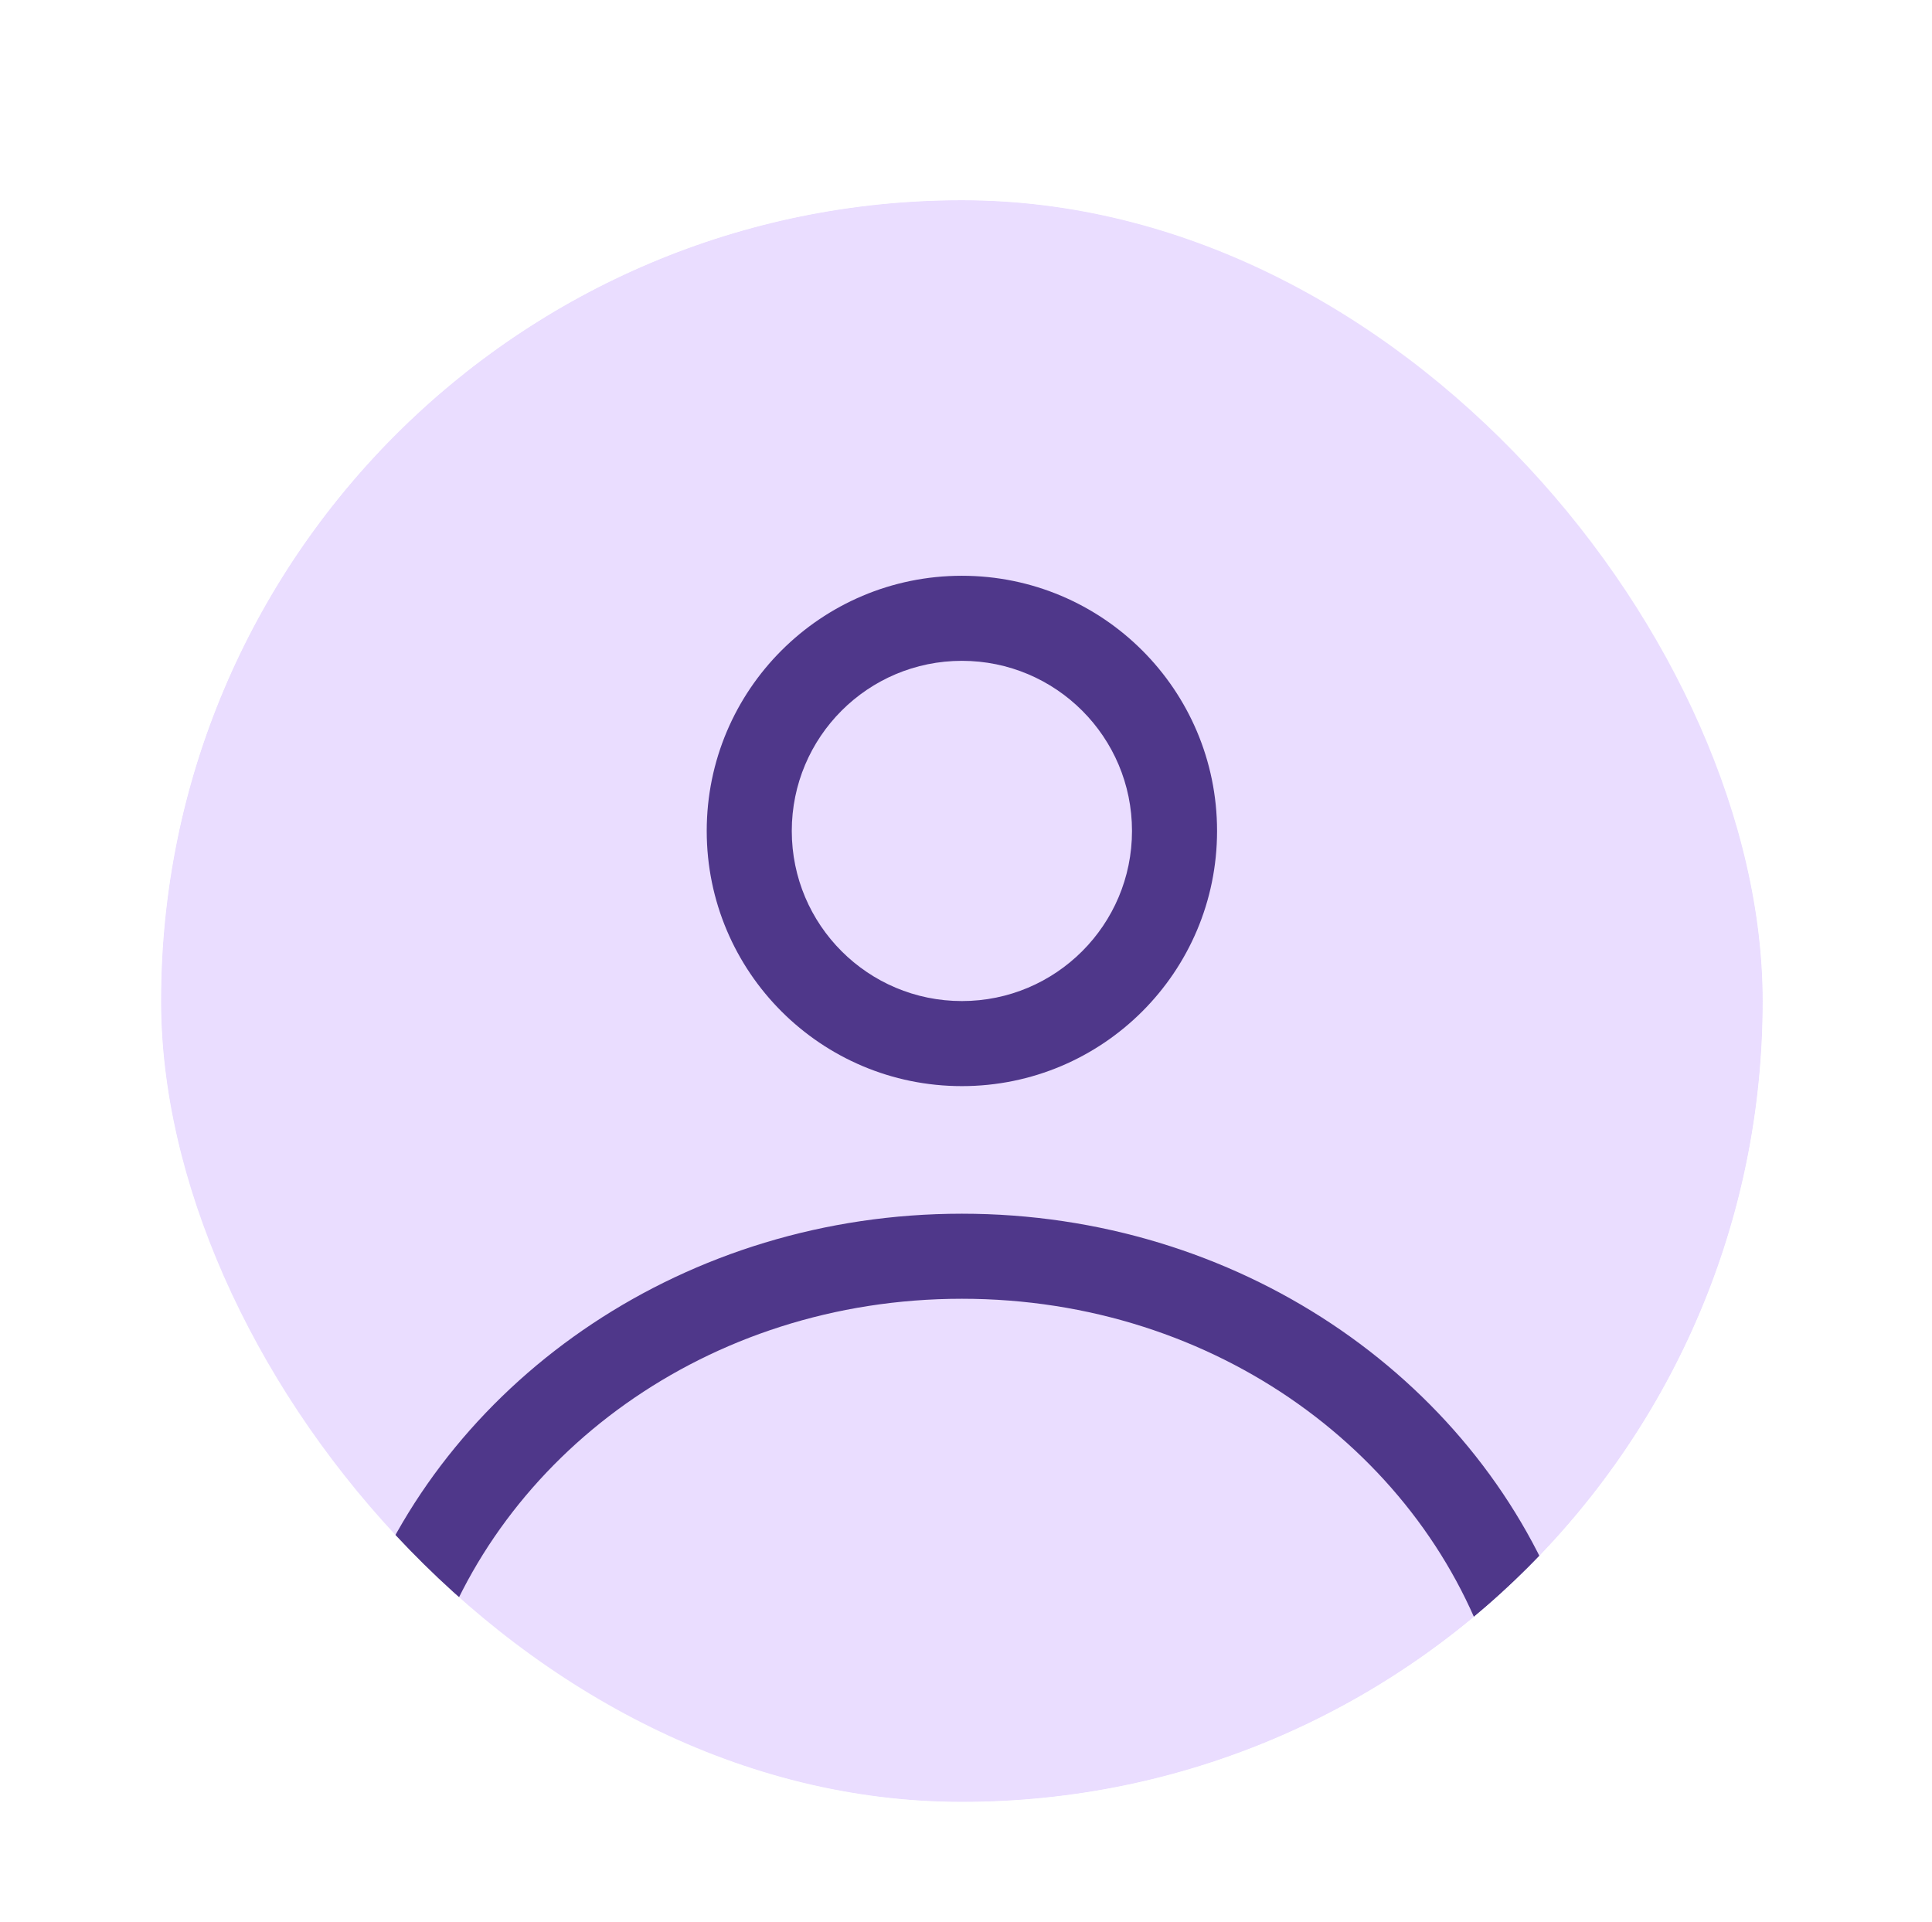
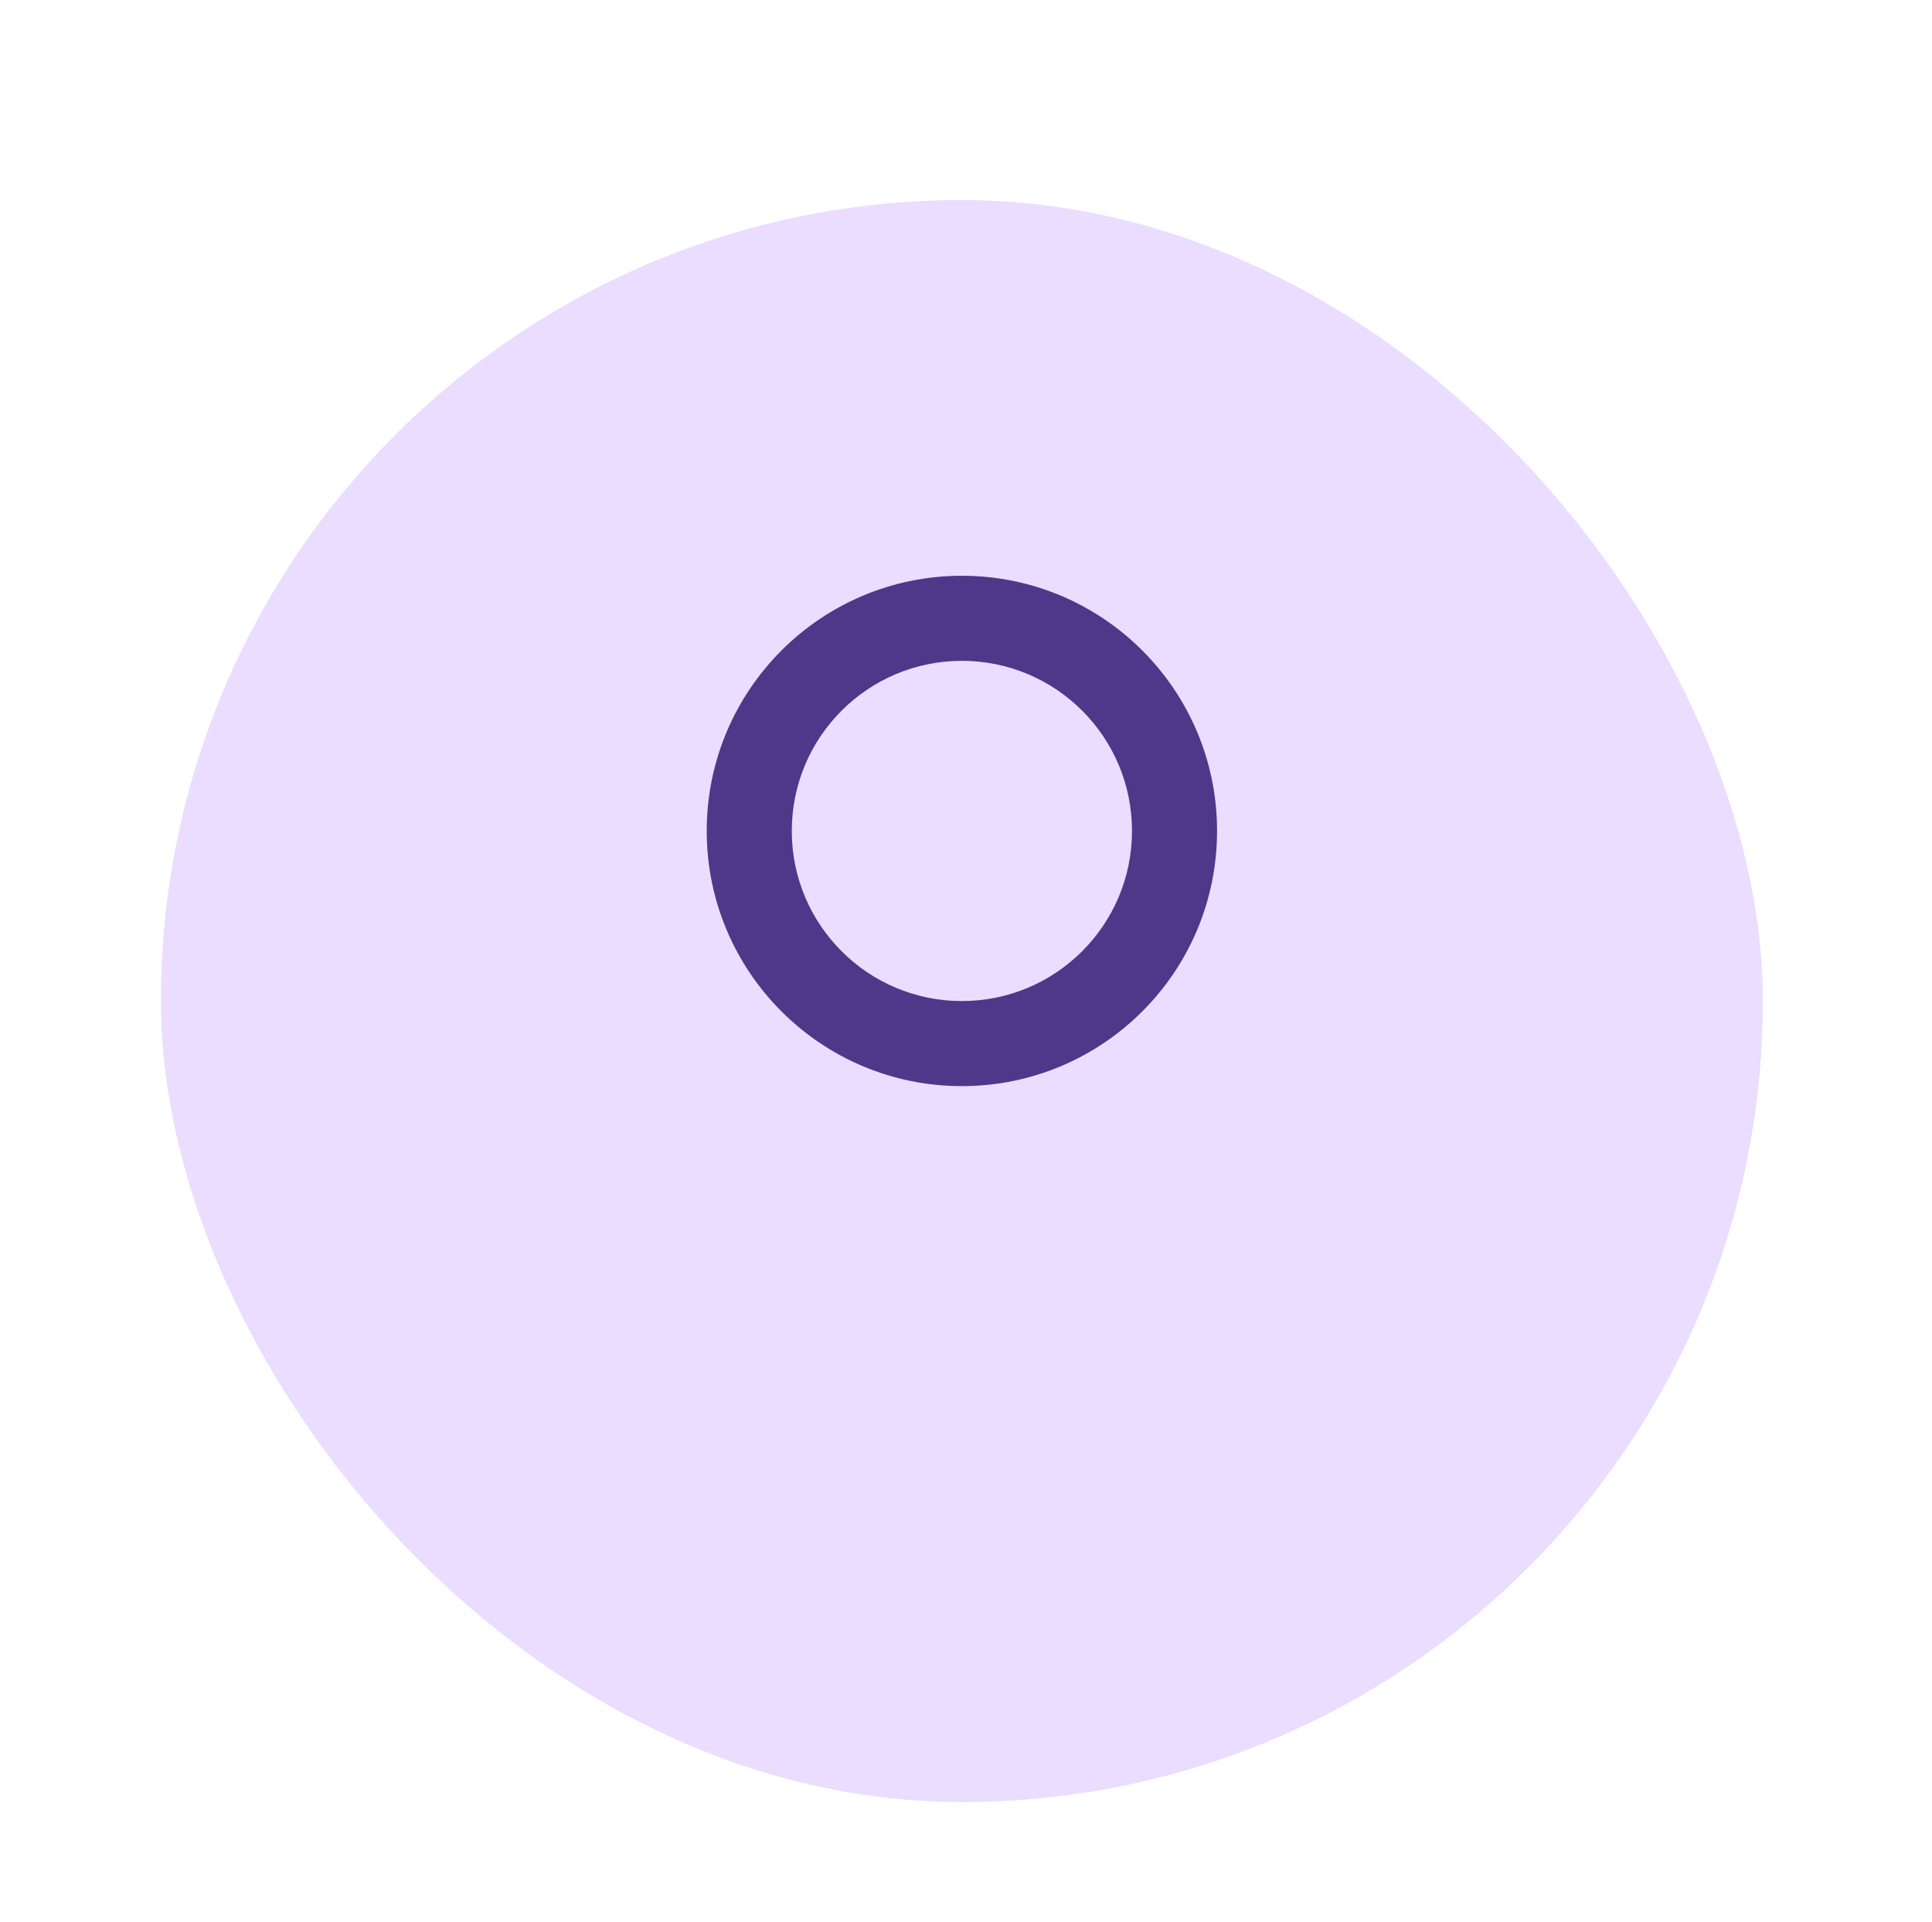
<svg xmlns="http://www.w3.org/2000/svg" width="193" height="192" viewBox="0 0 193 192" fill="none">
  <g filter="url(#filter0_dd_1932_62545)">
    <g clip-path="url(#clip0_1932_62545)">
      <rect x="16.088" y="4" width="160" height="160" rx="80" fill="#EADDFF" />
      <g opacity="0.7">
-         <path d="M62.69 69.645C62.69 64.661 66.73 60.621 71.713 60.621C74.303 60.621 76.602 58.964 77.421 56.508L77.719 55.611C77.86 55.189 77.931 54.977 78.006 54.79C78.969 52.396 81.224 50.77 83.8 50.614C84.001 50.602 84.224 50.602 84.67 50.602H107.507C107.952 50.602 108.175 50.602 108.377 50.614C110.953 50.77 113.208 52.396 114.171 54.79C114.246 54.977 114.317 55.189 114.457 55.611L114.756 56.508C115.575 58.964 117.874 60.621 120.463 60.621C125.447 60.621 129.487 64.661 129.487 69.645V98.027C129.487 103.639 129.487 106.444 128.395 108.588C127.434 110.473 125.901 112.006 124.016 112.966C121.873 114.058 119.067 114.058 113.455 114.058H78.721C73.11 114.058 70.304 114.058 68.161 112.966C66.275 112.006 64.743 110.473 63.782 108.588C62.69 106.444 62.69 103.639 62.69 98.027V69.645Z" stroke="white" stroke-width="6.68" stroke-linecap="round" stroke-linejoin="round" />
-         <path d="M96.088 99.029C104.389 99.029 111.118 92.3 111.118 84C111.118 75.7 104.389 68.971 96.088 68.971C87.788 68.971 81.059 75.7 81.059 84C81.059 92.3 87.788 99.029 96.088 99.029Z" stroke="white" stroke-width="6.68" stroke-linecap="round" stroke-linejoin="round" />
-       </g>
+         </g>
      <rect x="11.12" y="-0.968" width="169.936" height="169.936" rx="84.968" fill="#EADDFF" />
      <path fill-rule="evenodd" clip-rule="evenodd" d="M121.58 67.006C121.58 81.084 110.167 92.497 96.089 92.497C82.011 92.497 70.599 81.084 70.599 67.006C70.599 52.928 82.011 41.516 96.089 41.516C110.167 41.516 121.58 52.928 121.58 67.006ZM113.083 67.006C113.083 76.391 105.475 84 96.089 84C86.704 84 79.096 76.391 79.096 67.006C79.096 57.621 86.704 50.013 96.089 50.013C105.475 50.013 113.083 57.621 113.083 67.006Z" fill="#4F378A" />
-       <path d="M96.089 105.242C68.584 105.242 45.148 121.506 36.221 144.293C38.396 146.453 40.687 148.495 43.083 150.411C49.731 129.49 70.585 113.739 96.089 113.739C121.594 113.739 142.448 129.49 149.095 150.411C151.492 148.495 153.783 146.453 155.958 144.293C147.031 121.506 123.595 105.242 96.089 105.242Z" fill="#4F378A" />
    </g>
-     <rect x="14.088" y="2" width="164" height="164" rx="82" stroke="white" stroke-width="4" />
  </g>
  <defs>
    <filter id="filter0_dd_1932_62545" x="0.088" y="0" width="192" height="192" filterUnits="userSpaceOnUse" color-interpolation-filters="sRGB">
      <feFlood flood-opacity="0" result="BackgroundImageFix" />
      <feColorMatrix in="SourceAlpha" type="matrix" values="0 0 0 0 0 0 0 0 0 0 0 0 0 0 0 0 0 0 127 0" result="hardAlpha" />
      <feMorphology radius="2" operator="erode" in="SourceAlpha" result="effect1_dropShadow_1932_62545" />
      <feOffset dy="4" />
      <feGaussianBlur stdDeviation="3" />
      <feColorMatrix type="matrix" values="0 0 0 0 0.063 0 0 0 0 0.094 0 0 0 0 0.157 0 0 0 0.03 0" />
      <feBlend mode="normal" in2="BackgroundImageFix" result="effect1_dropShadow_1932_62545" />
      <feColorMatrix in="SourceAlpha" type="matrix" values="0 0 0 0 0 0 0 0 0 0 0 0 0 0 0 0 0 0 127 0" result="hardAlpha" />
      <feMorphology radius="4" operator="erode" in="SourceAlpha" result="effect2_dropShadow_1932_62545" />
      <feOffset dy="12" />
      <feGaussianBlur stdDeviation="8" />
      <feColorMatrix type="matrix" values="0 0 0 0 0.063 0 0 0 0 0.094 0 0 0 0 0.157 0 0 0 0.08 0" />
      <feBlend mode="normal" in2="effect1_dropShadow_1932_62545" result="effect2_dropShadow_1932_62545" />
      <feBlend mode="normal" in="SourceGraphic" in2="effect2_dropShadow_1932_62545" result="shape" />
    </filter>
    <clipPath id="clip0_1932_62545">
      <rect x="16.088" y="4" width="160" height="160" rx="80" fill="white" />
    </clipPath>
  </defs>
</svg>